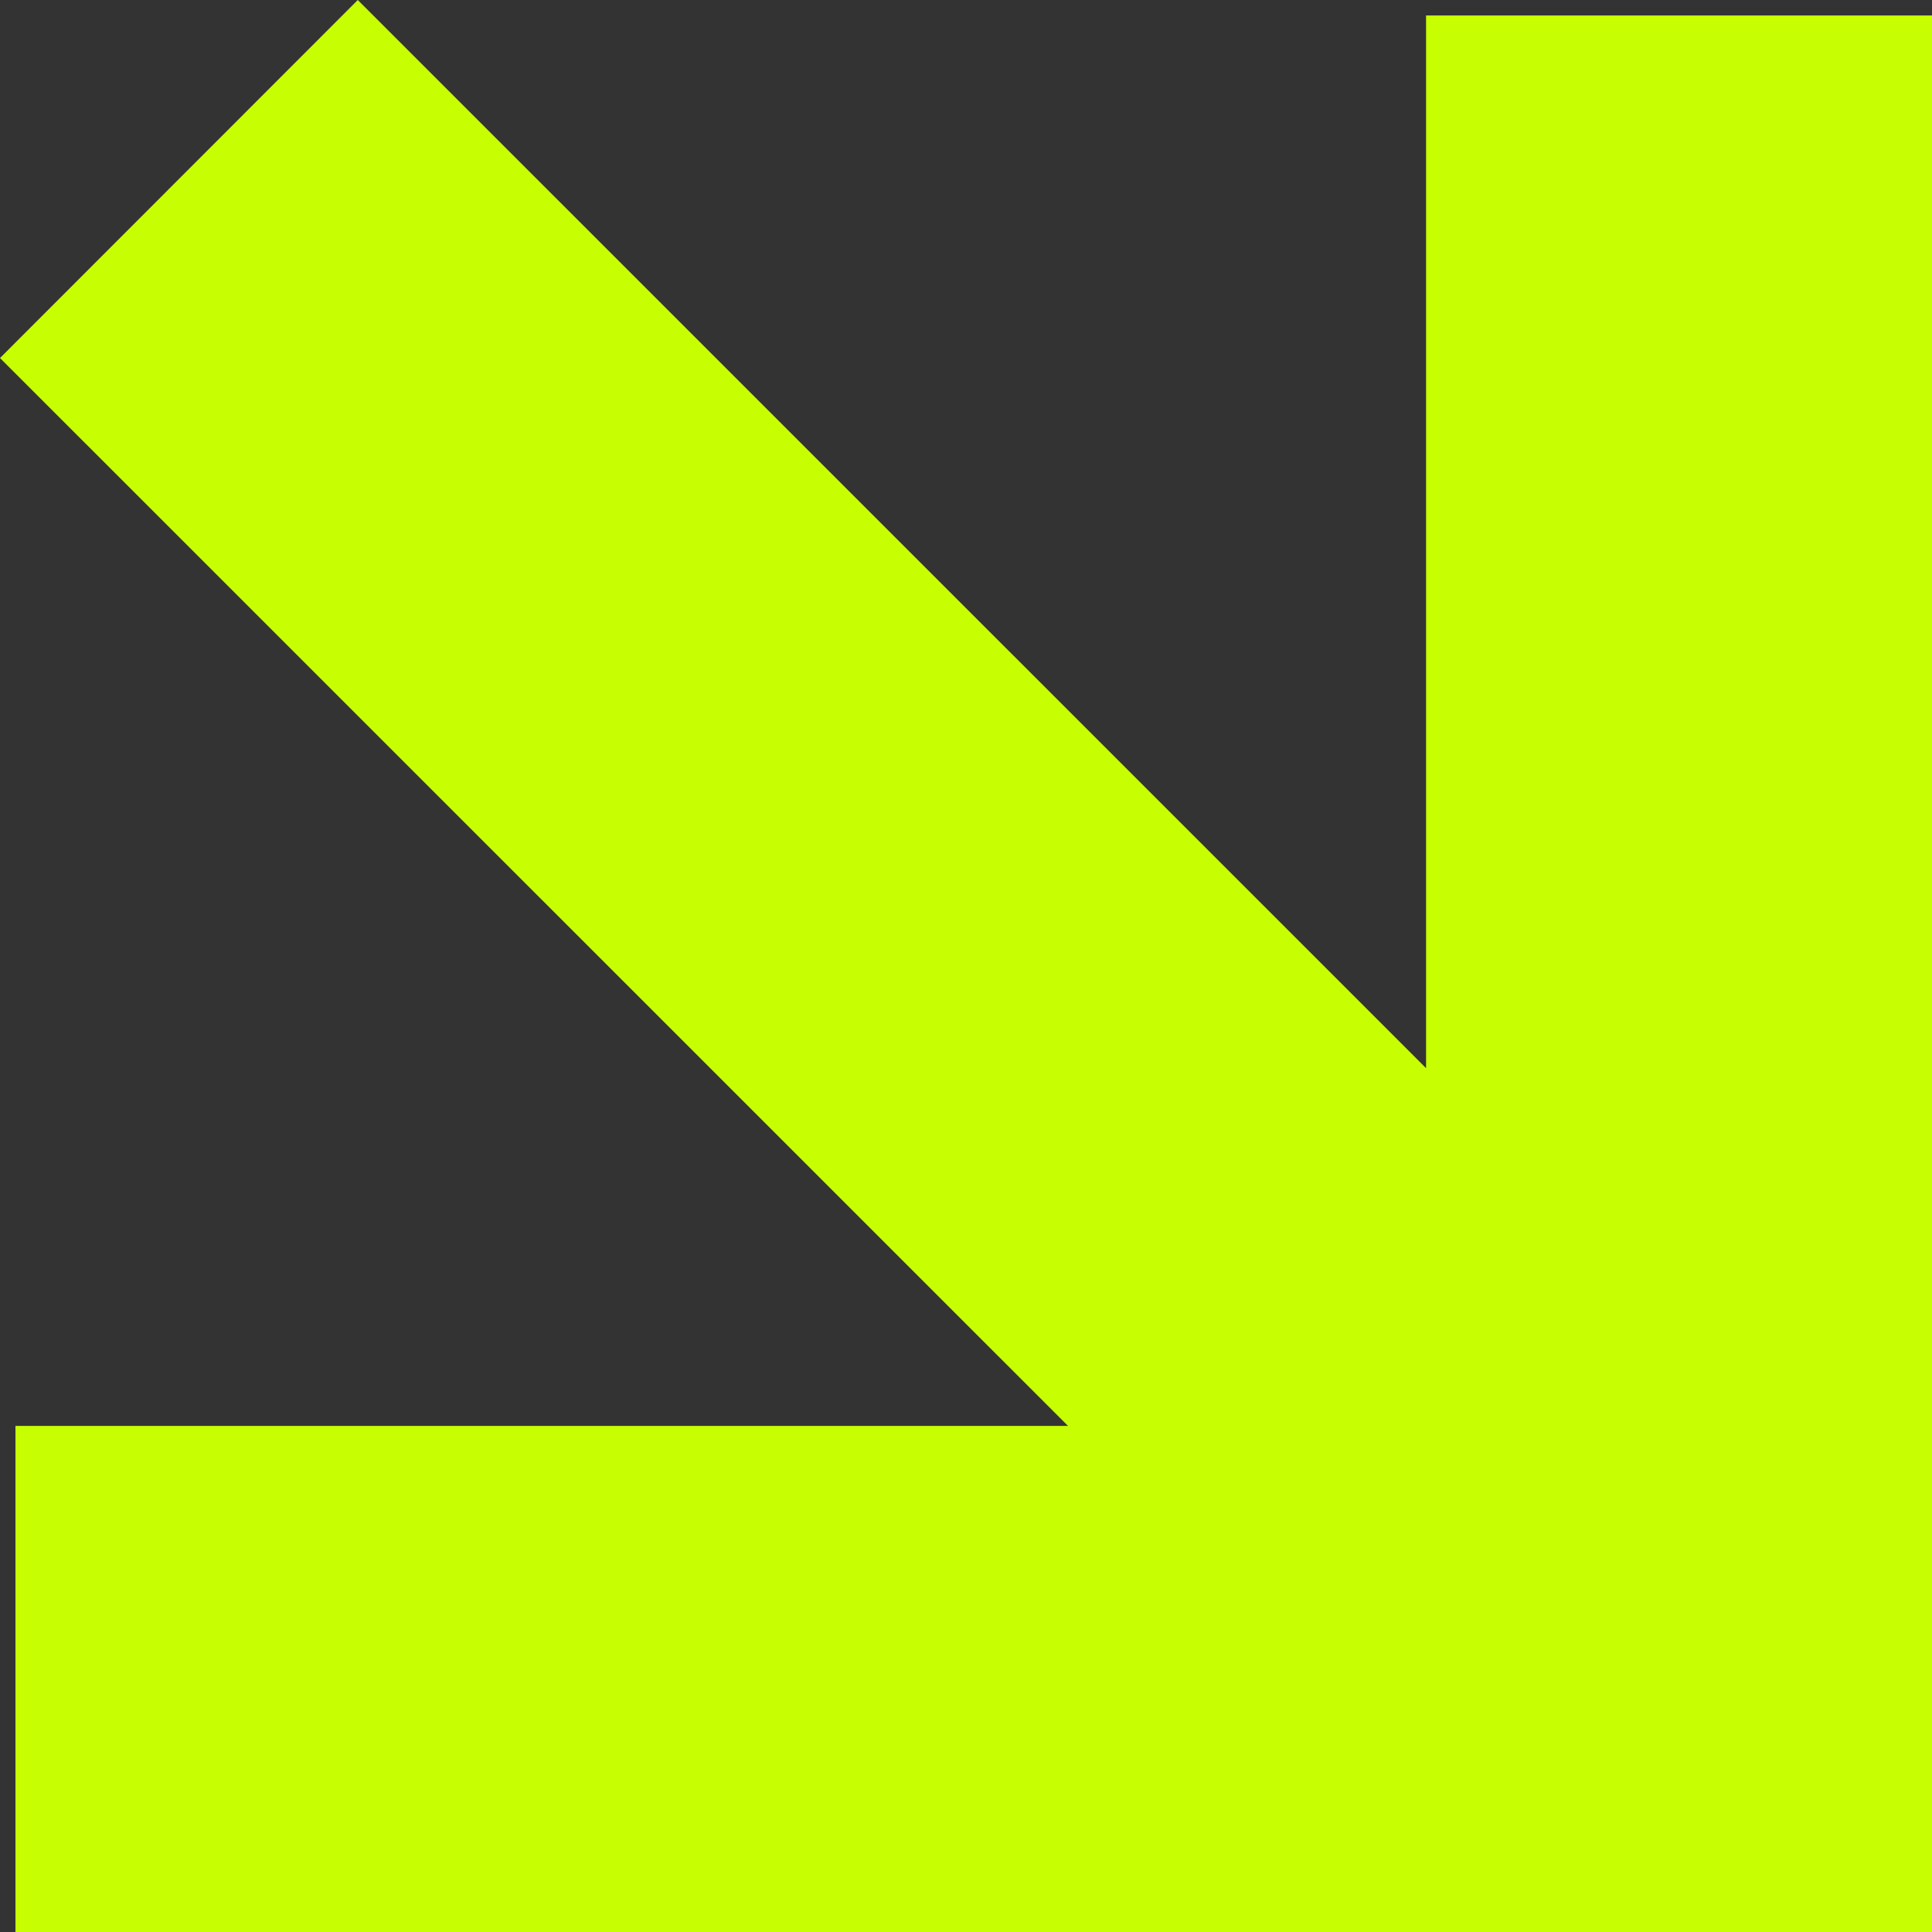
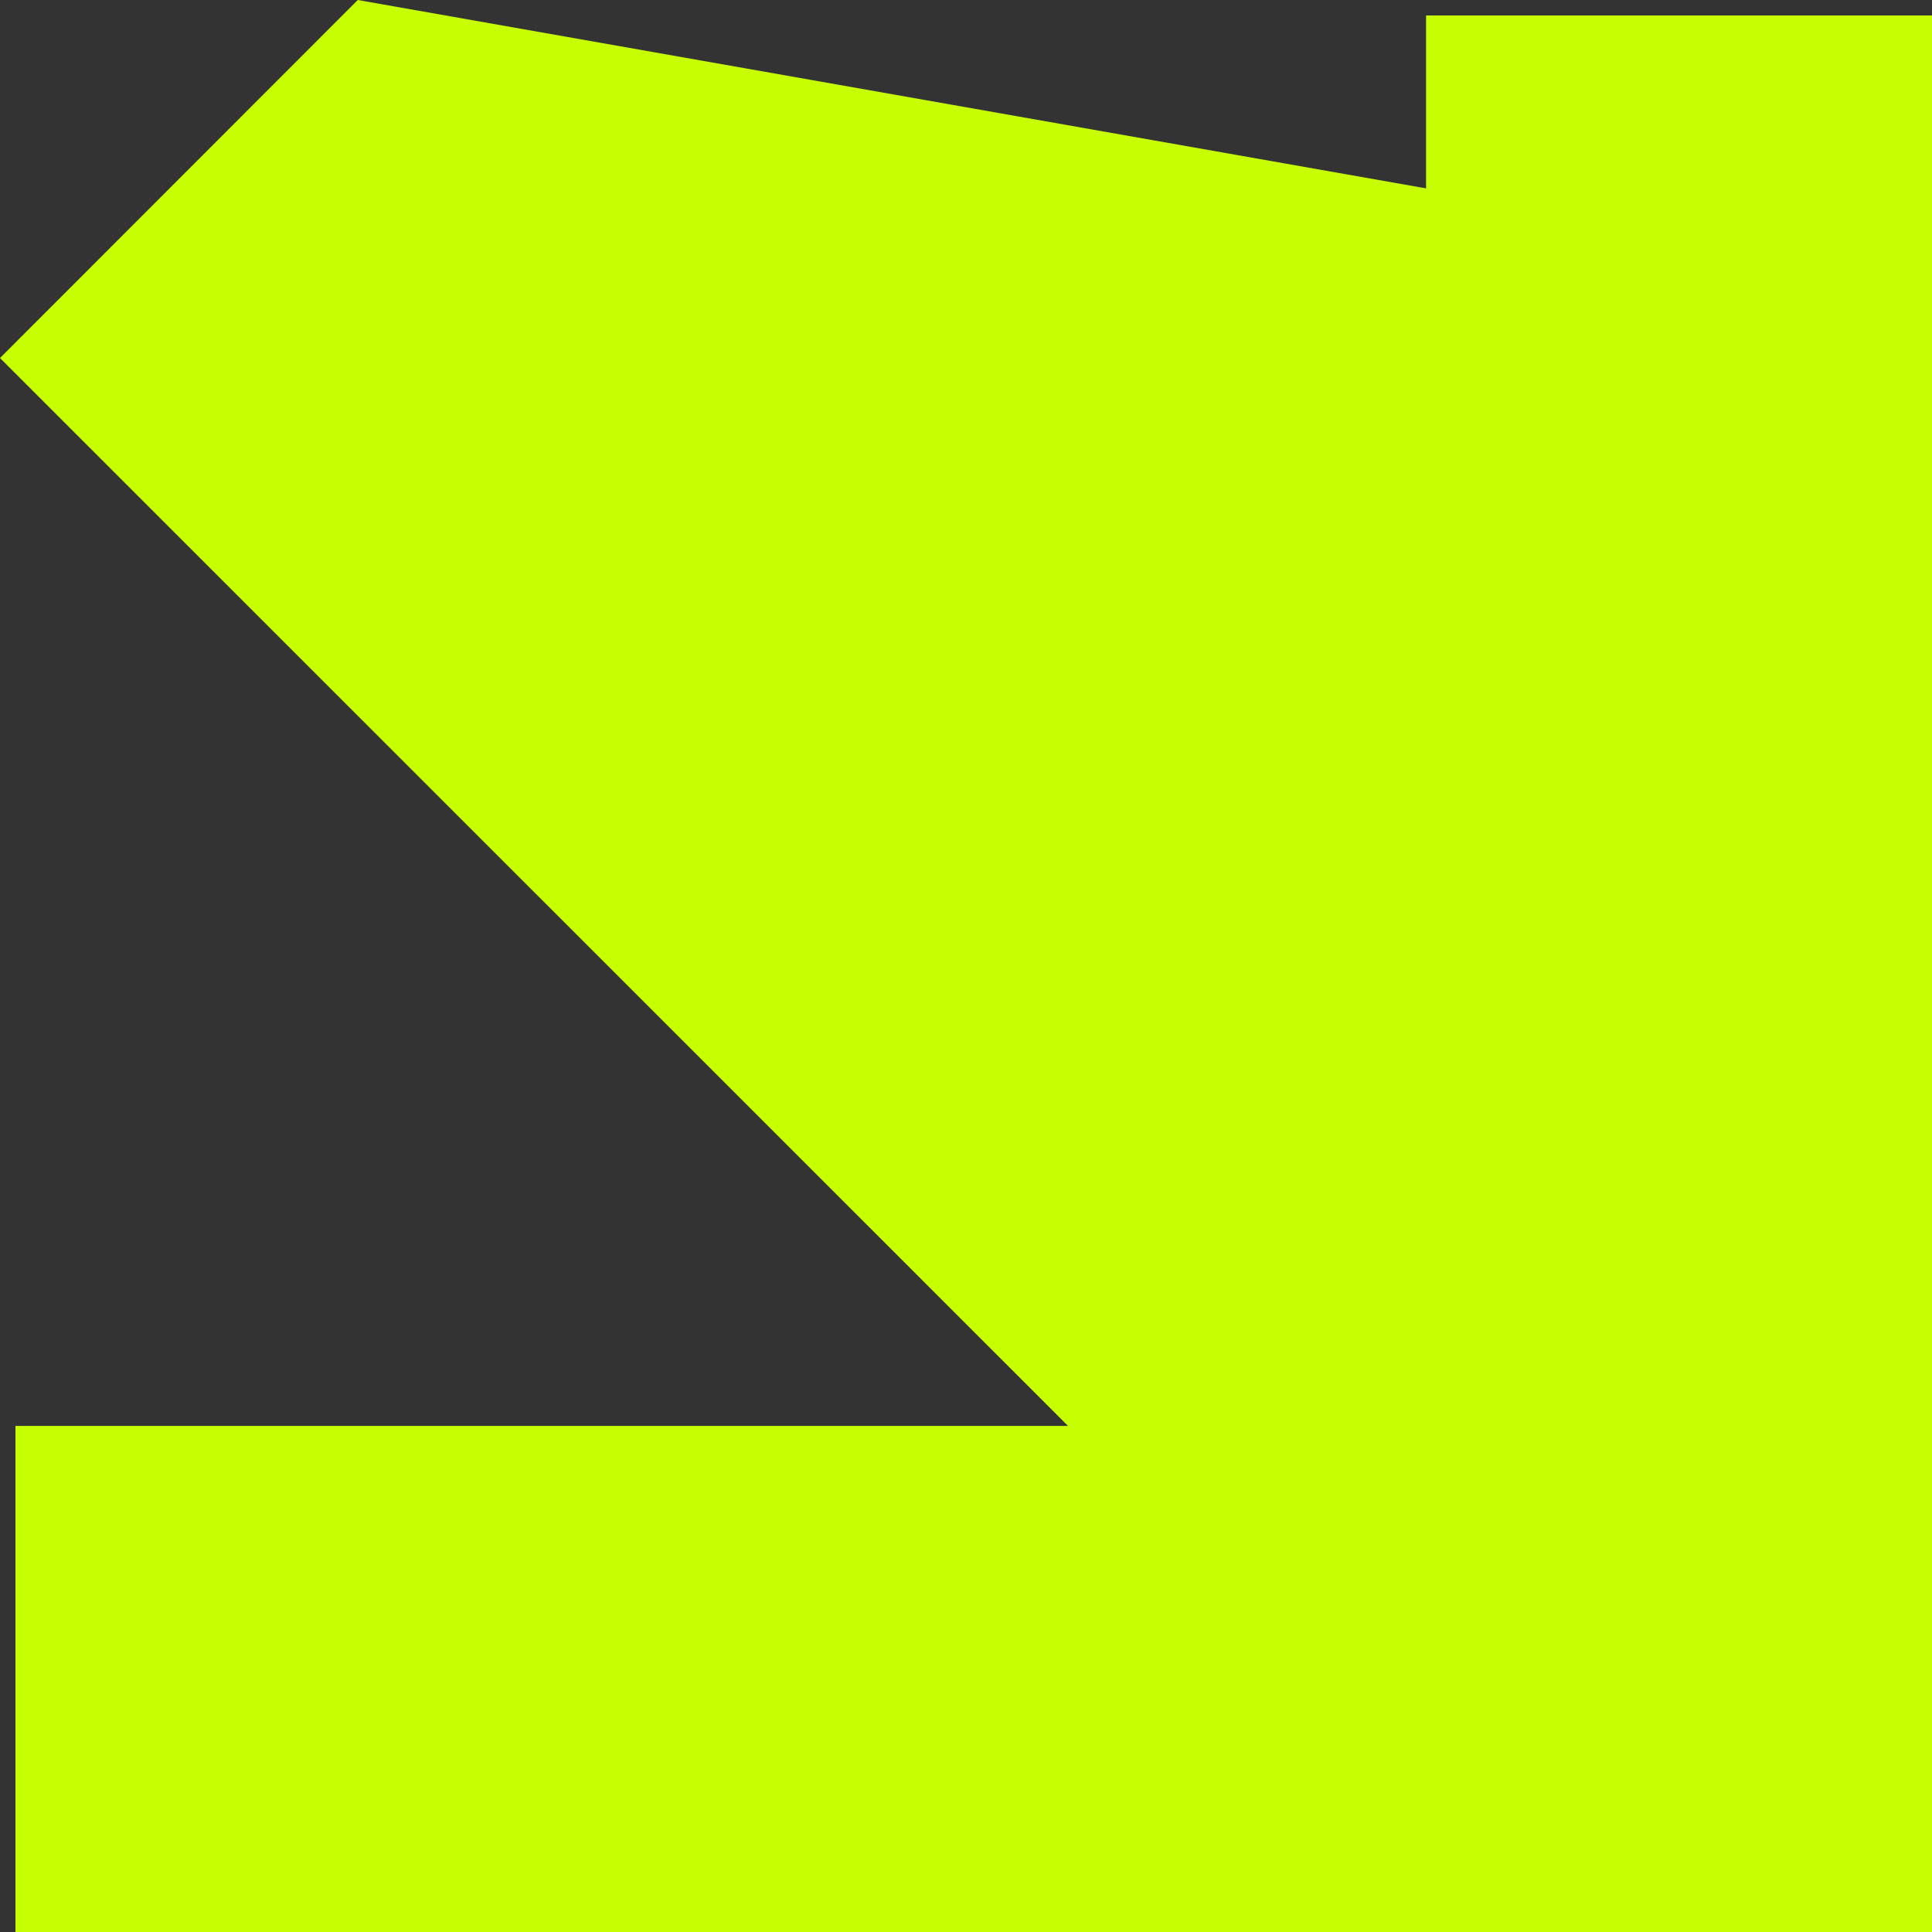
<svg xmlns="http://www.w3.org/2000/svg" width="16" height="16" viewBox="0 0 16 16" fill="none">
  <rect x="0" y="0" width="16" height="16" fill="#333333" stroke="none" />
-   <path d="M11.81 0.128V1.56L11.81 8.846L2.963 -3.4296e-07L0 2.965L8.845 11.809H0.128L0.128 16H16L16 0.128H11.81Z" fill="#C7FF02" />
+   <path d="M11.81 0.128V1.56L2.963 -3.4296e-07L0 2.965L8.845 11.809H0.128L0.128 16H16L16 0.128H11.81Z" fill="#C7FF02" />
</svg>